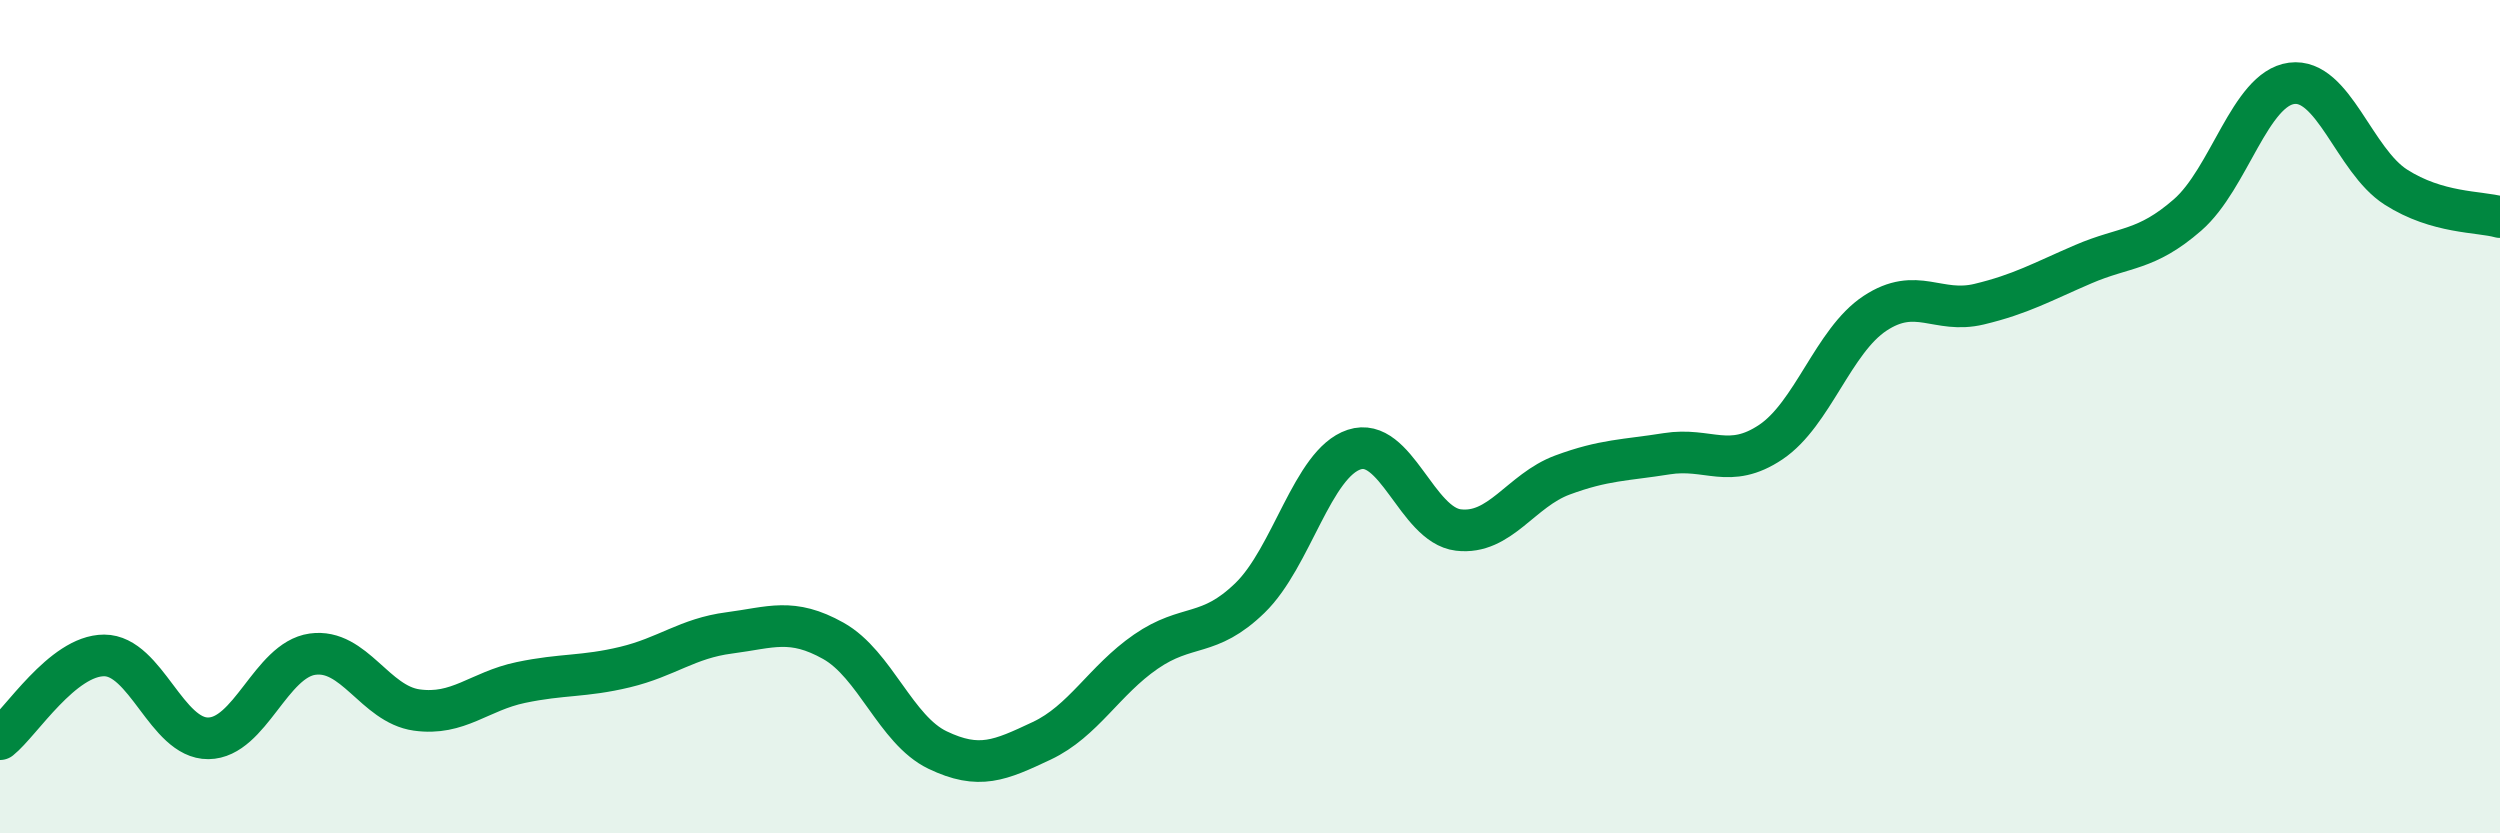
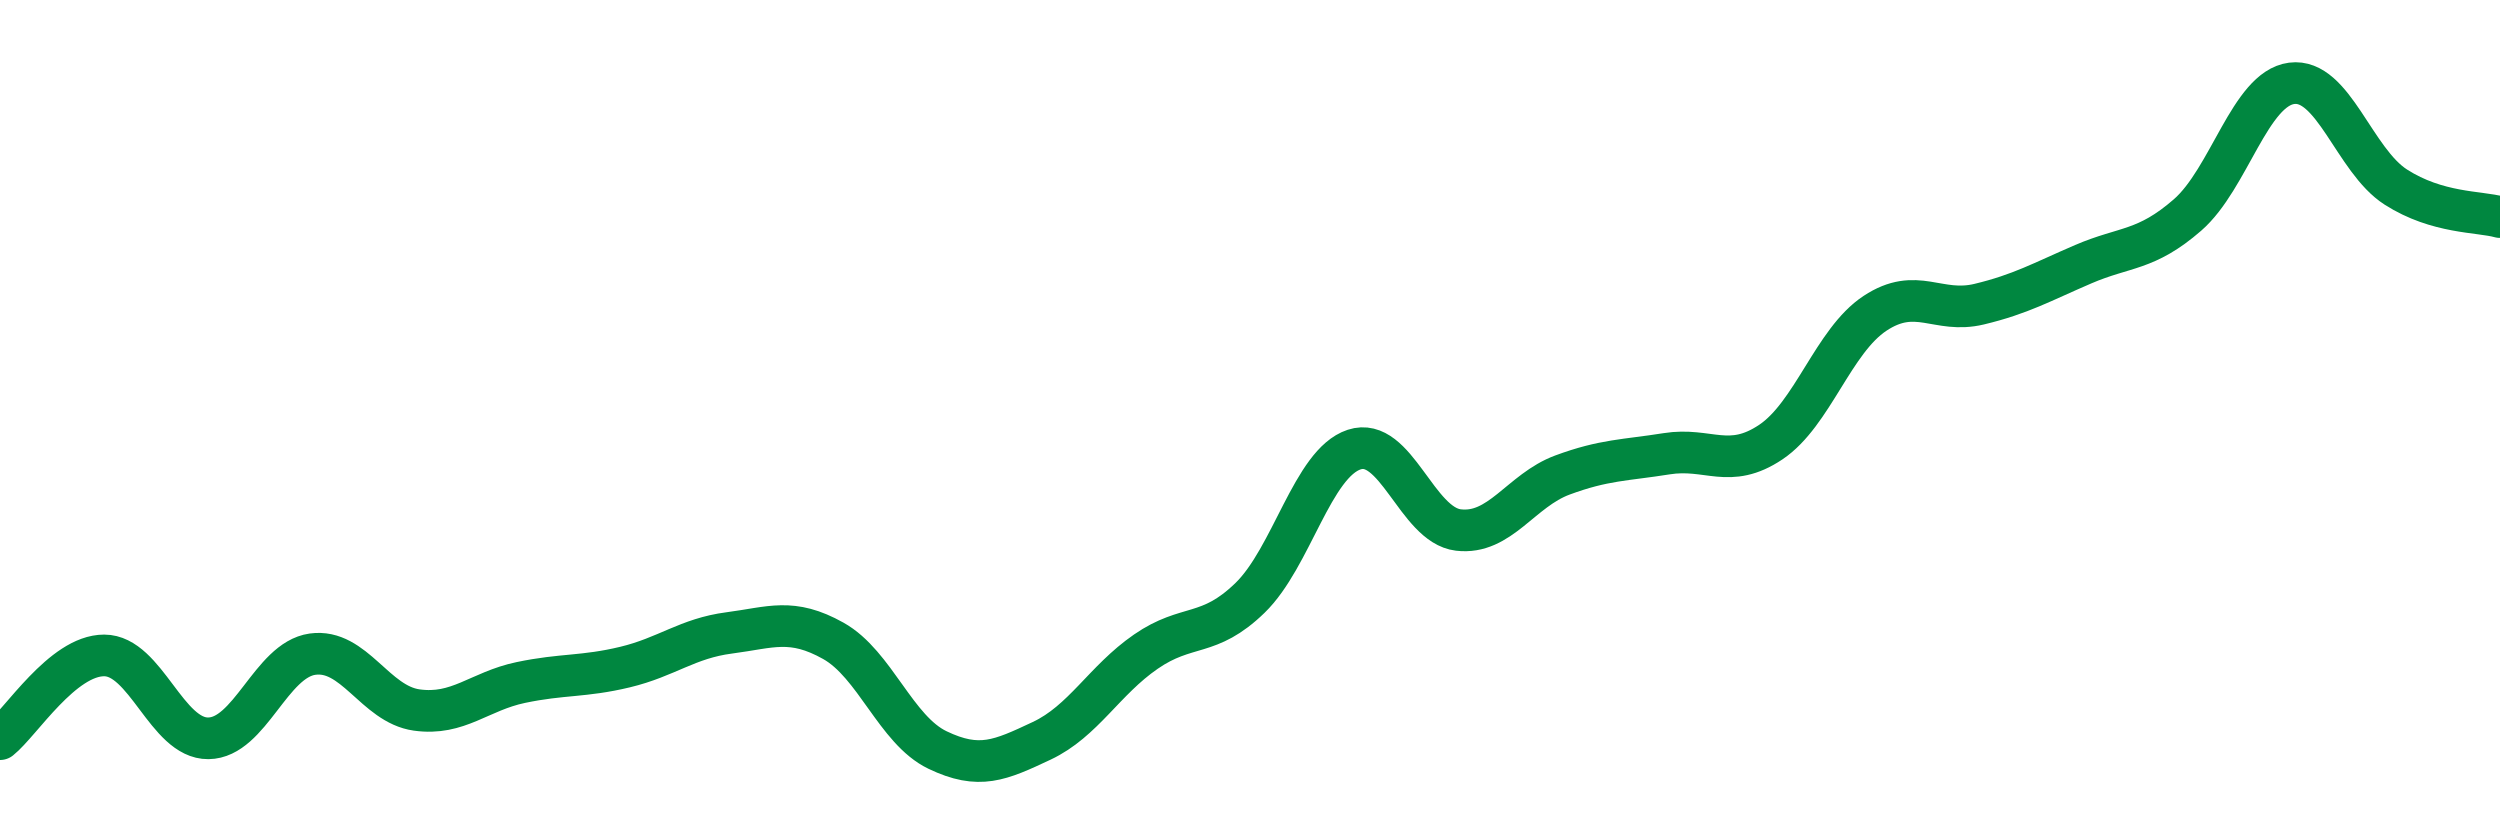
<svg xmlns="http://www.w3.org/2000/svg" width="60" height="20" viewBox="0 0 60 20">
-   <path d="M 0,17.74 C 0.5,17.34 1.5,15.73 2.5,15.73 C 3.5,15.73 4,17.73 5,17.72 C 6,17.71 6.5,15.84 7.5,15.7 C 8.5,15.56 9,16.9 10,17.04 C 11,17.18 11.5,16.59 12.5,16.38 C 13.5,16.17 14,16.25 15,16.01 C 16,15.77 16.5,15.32 17.5,15.19 C 18.5,15.06 19,14.82 20,15.38 C 21,15.94 21.5,17.52 22.5,18 C 23.5,18.48 24,18.25 25,17.78 C 26,17.31 26.5,16.33 27.5,15.64 C 28.5,14.95 29,15.32 30,14.35 C 31,13.38 31.5,11.12 32.5,10.79 C 33.5,10.46 34,12.6 35,12.72 C 36,12.84 36.5,11.77 37.5,11.4 C 38.5,11.03 39,11.05 40,10.89 C 41,10.73 41.5,11.28 42.5,10.61 C 43.5,9.94 44,8.18 45,7.52 C 46,6.86 46.5,7.54 47.5,7.3 C 48.5,7.06 49,6.77 50,6.34 C 51,5.91 51.5,6.03 52.5,5.16 C 53.5,4.29 54,2.13 55,2 C 56,1.87 56.5,3.85 57.5,4.49 C 58.5,5.13 59.5,5.07 60,5.21L60 20L0 20Z" fill="#008740" opacity="0.1" stroke-linecap="round" stroke-linejoin="round" />
  <path d="M 0,17.74 C 0.5,17.34 1.5,15.73 2.5,15.73 C 3.5,15.73 4,17.73 5,17.72 C 6,17.71 6.5,15.84 7.5,15.7 C 8.5,15.56 9,16.9 10,17.04 C 11,17.18 11.5,16.59 12.5,16.38 C 13.5,16.17 14,16.25 15,16.01 C 16,15.77 16.5,15.32 17.5,15.19 C 18.5,15.06 19,14.82 20,15.38 C 21,15.94 21.5,17.52 22.5,18 C 23.5,18.48 24,18.25 25,17.78 C 26,17.31 26.5,16.33 27.5,15.64 C 28.5,14.95 29,15.32 30,14.35 C 31,13.38 31.5,11.12 32.5,10.79 C 33.5,10.46 34,12.6 35,12.72 C 36,12.84 36.5,11.77 37.5,11.4 C 38.5,11.03 39,11.05 40,10.89 C 41,10.73 41.5,11.28 42.5,10.61 C 43.5,9.94 44,8.18 45,7.52 C 46,6.86 46.5,7.54 47.5,7.3 C 48.5,7.06 49,6.77 50,6.34 C 51,5.91 51.5,6.03 52.5,5.16 C 53.5,4.29 54,2.13 55,2 C 56,1.87 56.5,3.85 57.5,4.49 C 58.5,5.13 59.5,5.07 60,5.21" stroke="#008740" stroke-width="1" fill="none" stroke-linecap="round" stroke-linejoin="round" />
</svg>